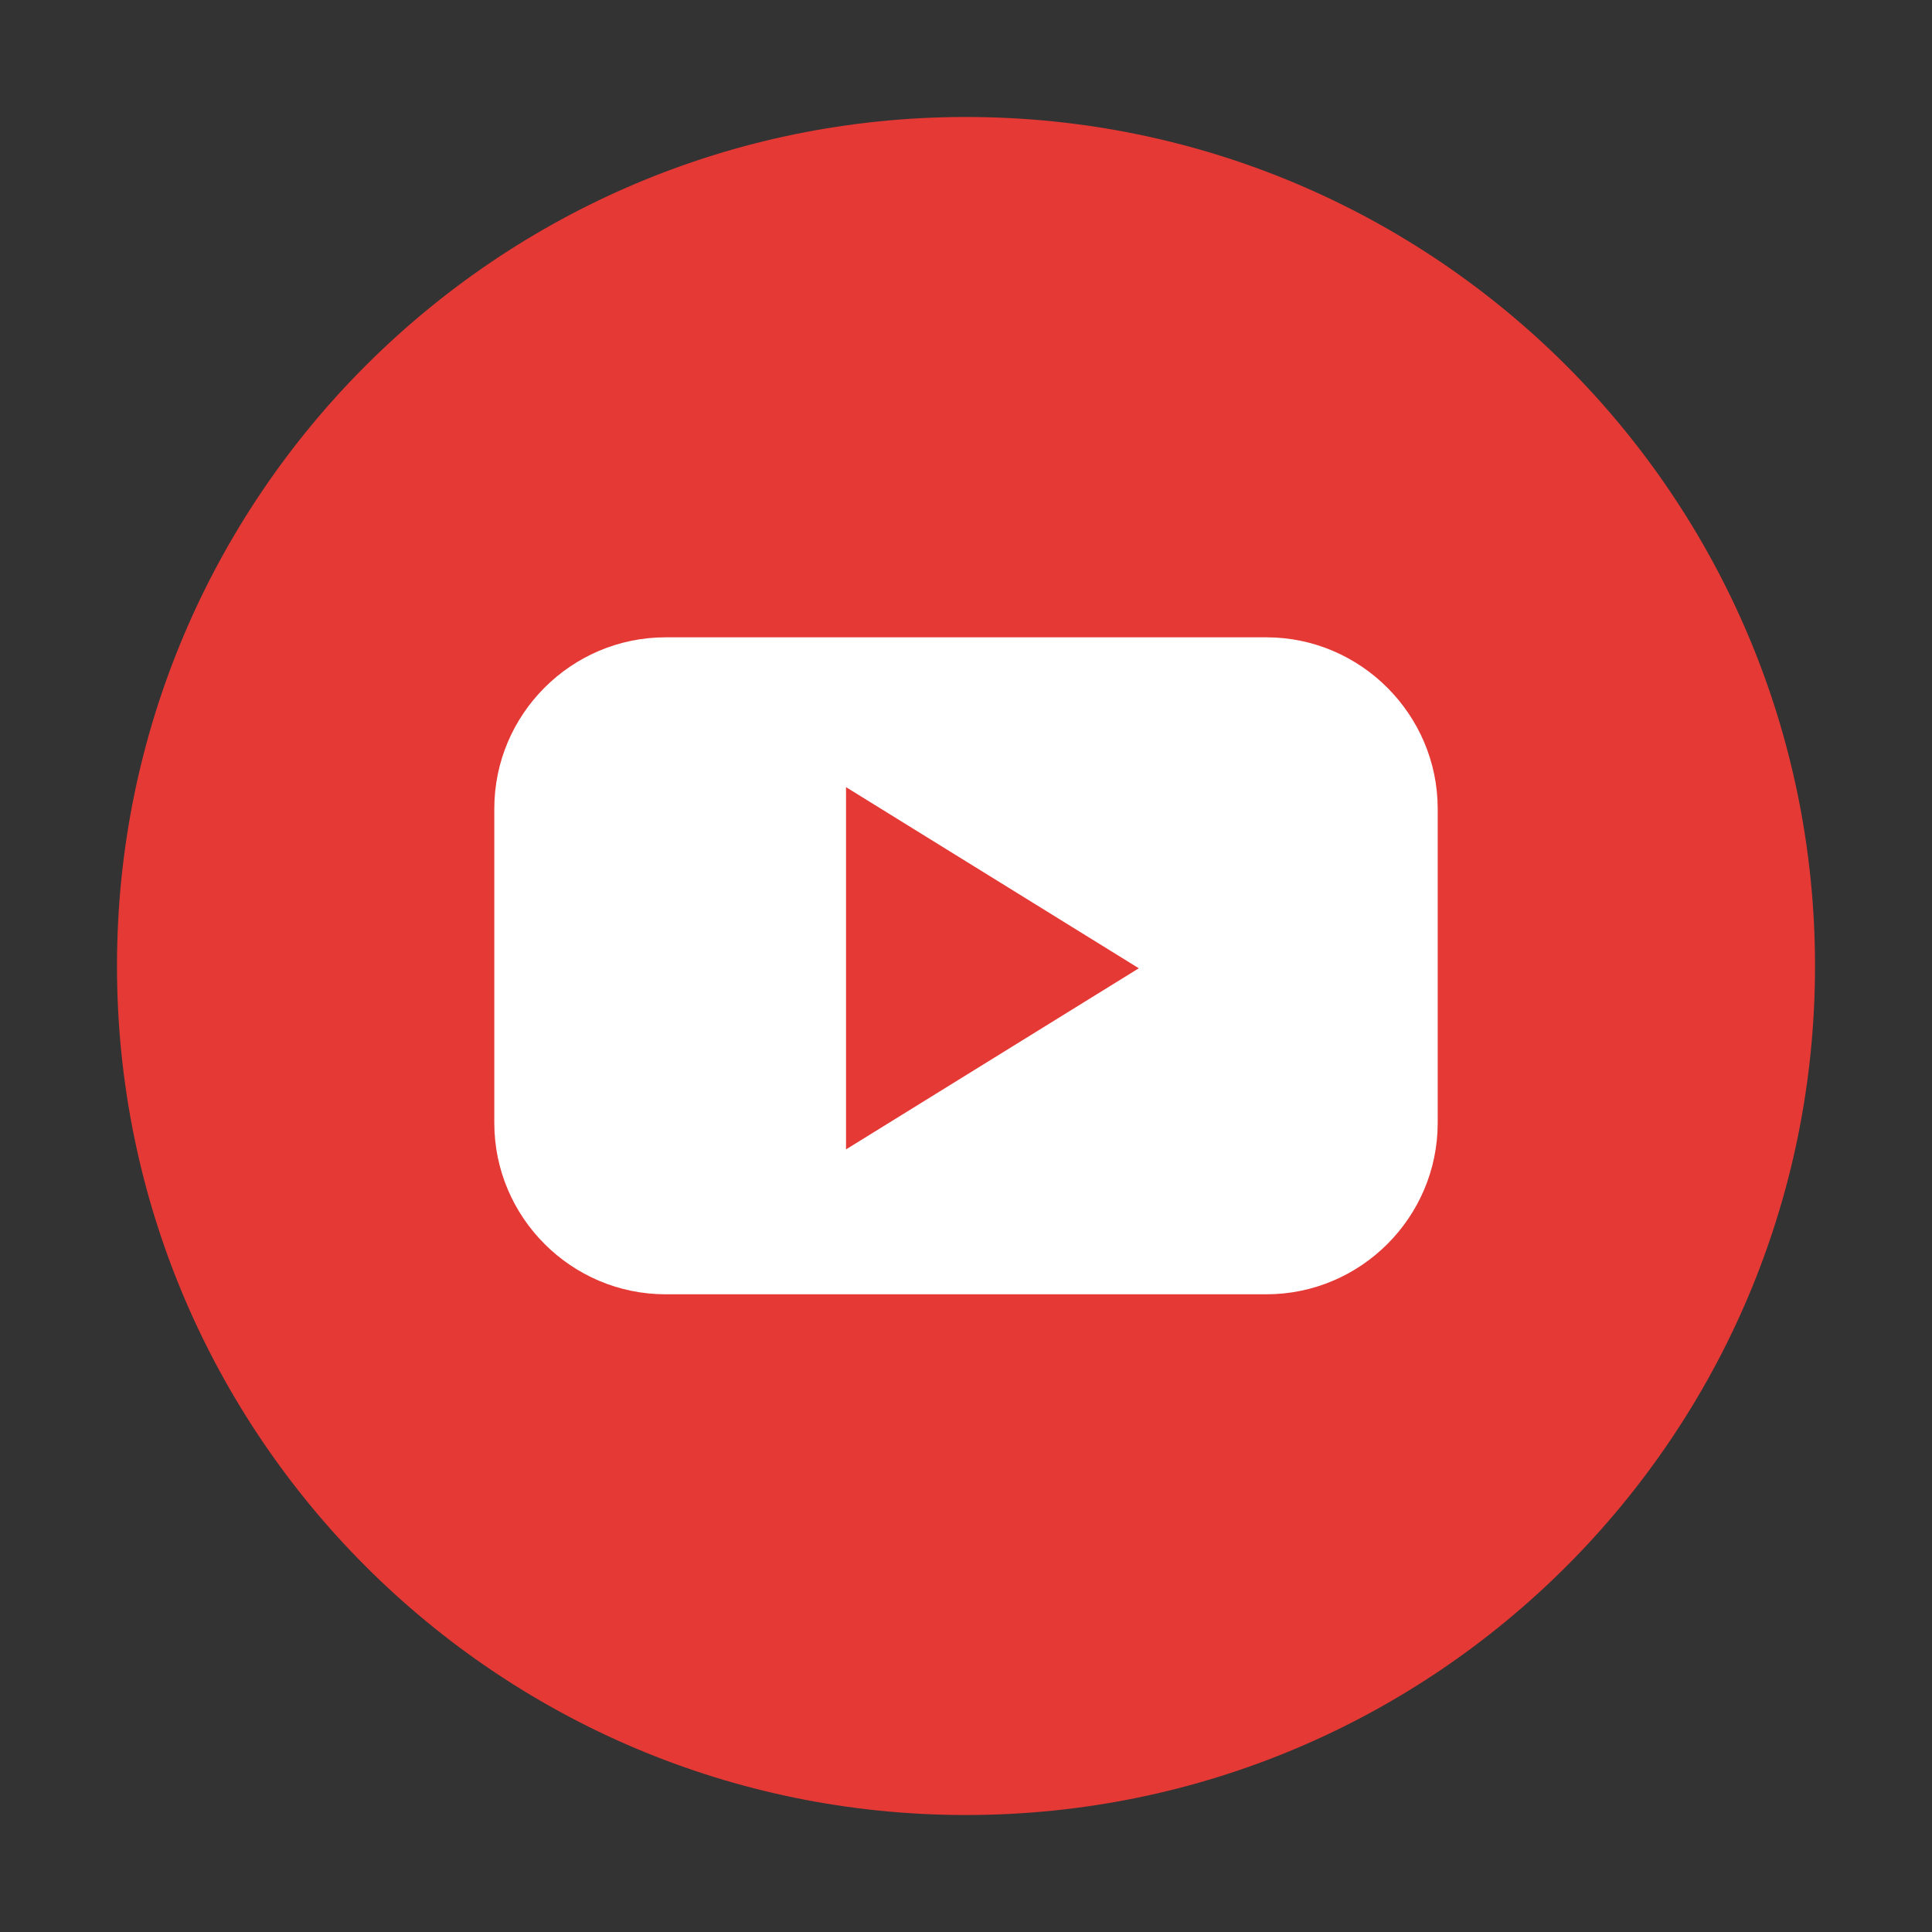
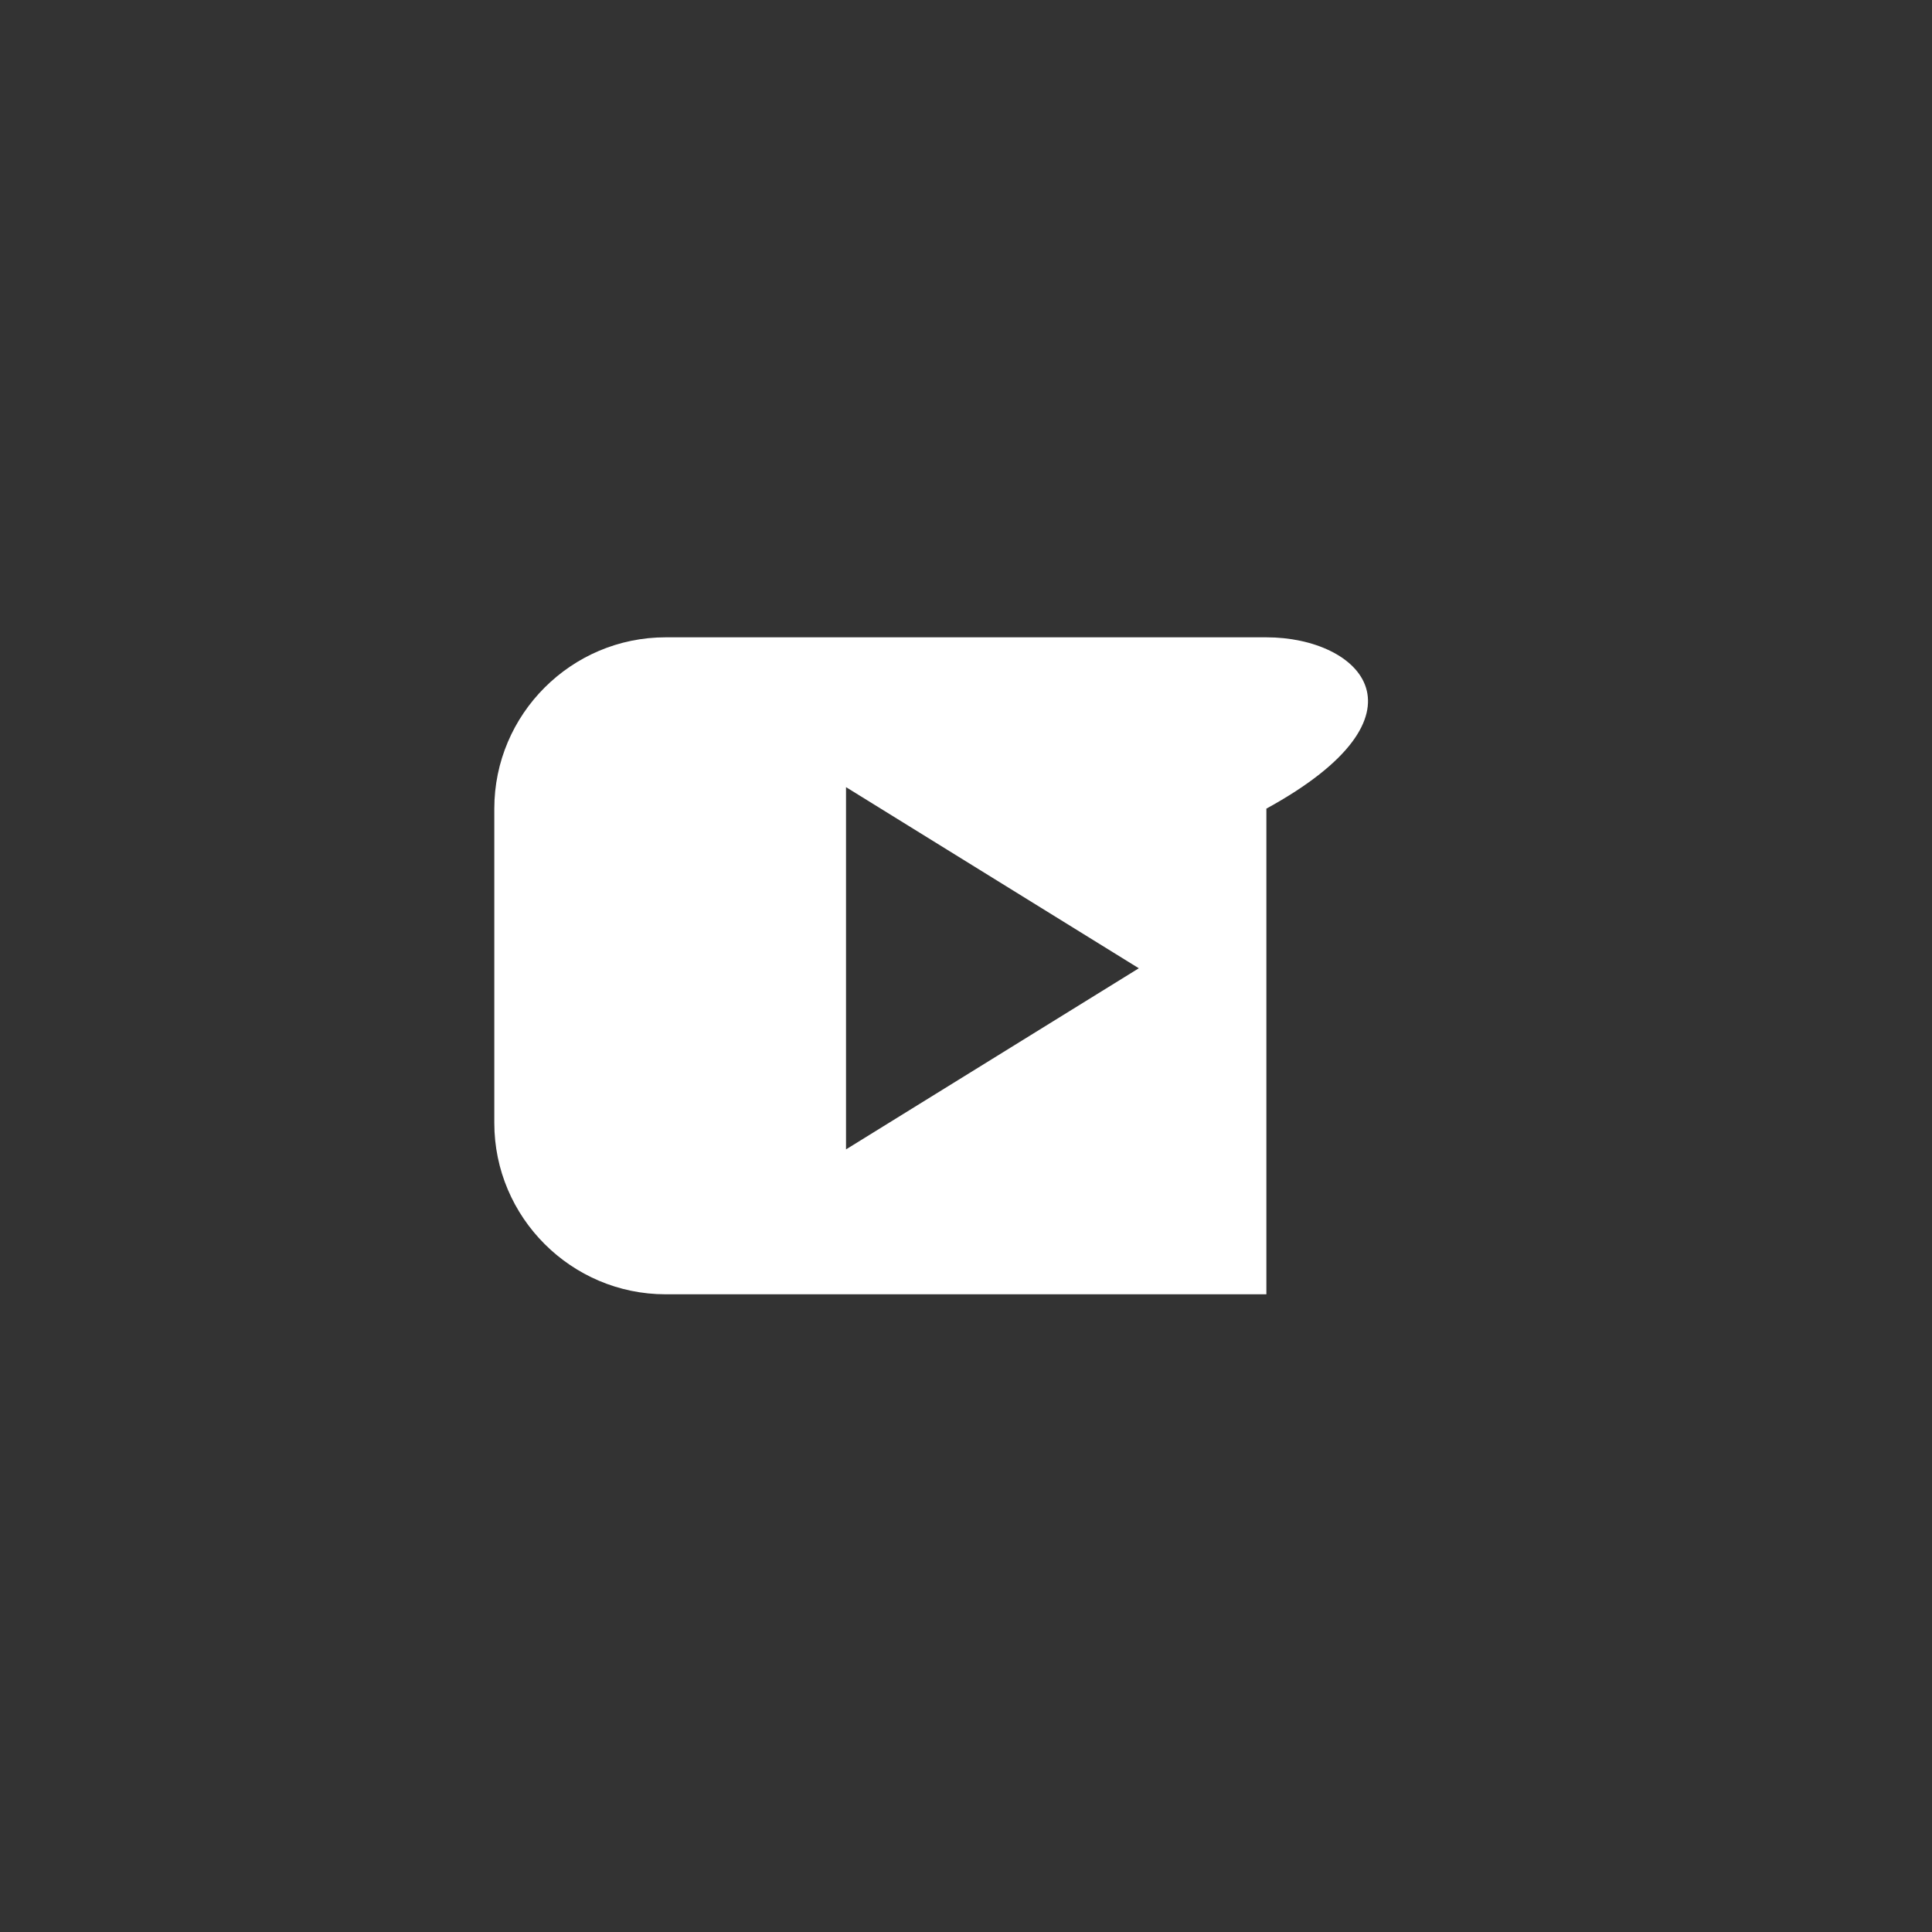
<svg xmlns="http://www.w3.org/2000/svg" width="40" height="40" viewBox="0 0 40 40" fill="none">
  <rect x="0" y="0" width="40" height="40" fill="#333333" stroke="none" />
  <g id="youtube(1) 1">
    <g id="Group">
-       <path id="Vector" d="M20 37.578C29.708 37.578 37.578 29.708 37.578 20C37.578 10.292 29.708 2.422 20 2.422C10.292 2.422 2.422 10.292 2.422 20C2.422 29.708 10.292 37.578 20 37.578Z" fill="#E53935" />
-       <path id="Vector_2" d="M26.219 13.195H13.781C11.828 13.195 10.234 14.789 10.234 16.742V23.25C10.234 25.203 11.828 26.797 13.781 26.797H26.219C28.172 26.797 29.766 25.203 29.766 23.25V16.742C29.766 14.797 28.172 13.195 26.219 13.195ZM20.547 21.922L17.516 23.797V20.047V16.297L20.547 18.172L23.578 20.047L20.547 21.922Z" fill="white" />
+       <path id="Vector_2" d="M26.219 13.195H13.781C11.828 13.195 10.234 14.789 10.234 16.742V23.25C10.234 25.203 11.828 26.797 13.781 26.797H26.219V16.742C29.766 14.797 28.172 13.195 26.219 13.195ZM20.547 21.922L17.516 23.797V20.047V16.297L20.547 18.172L23.578 20.047L20.547 21.922Z" fill="white" />
    </g>
  </g>
</svg>